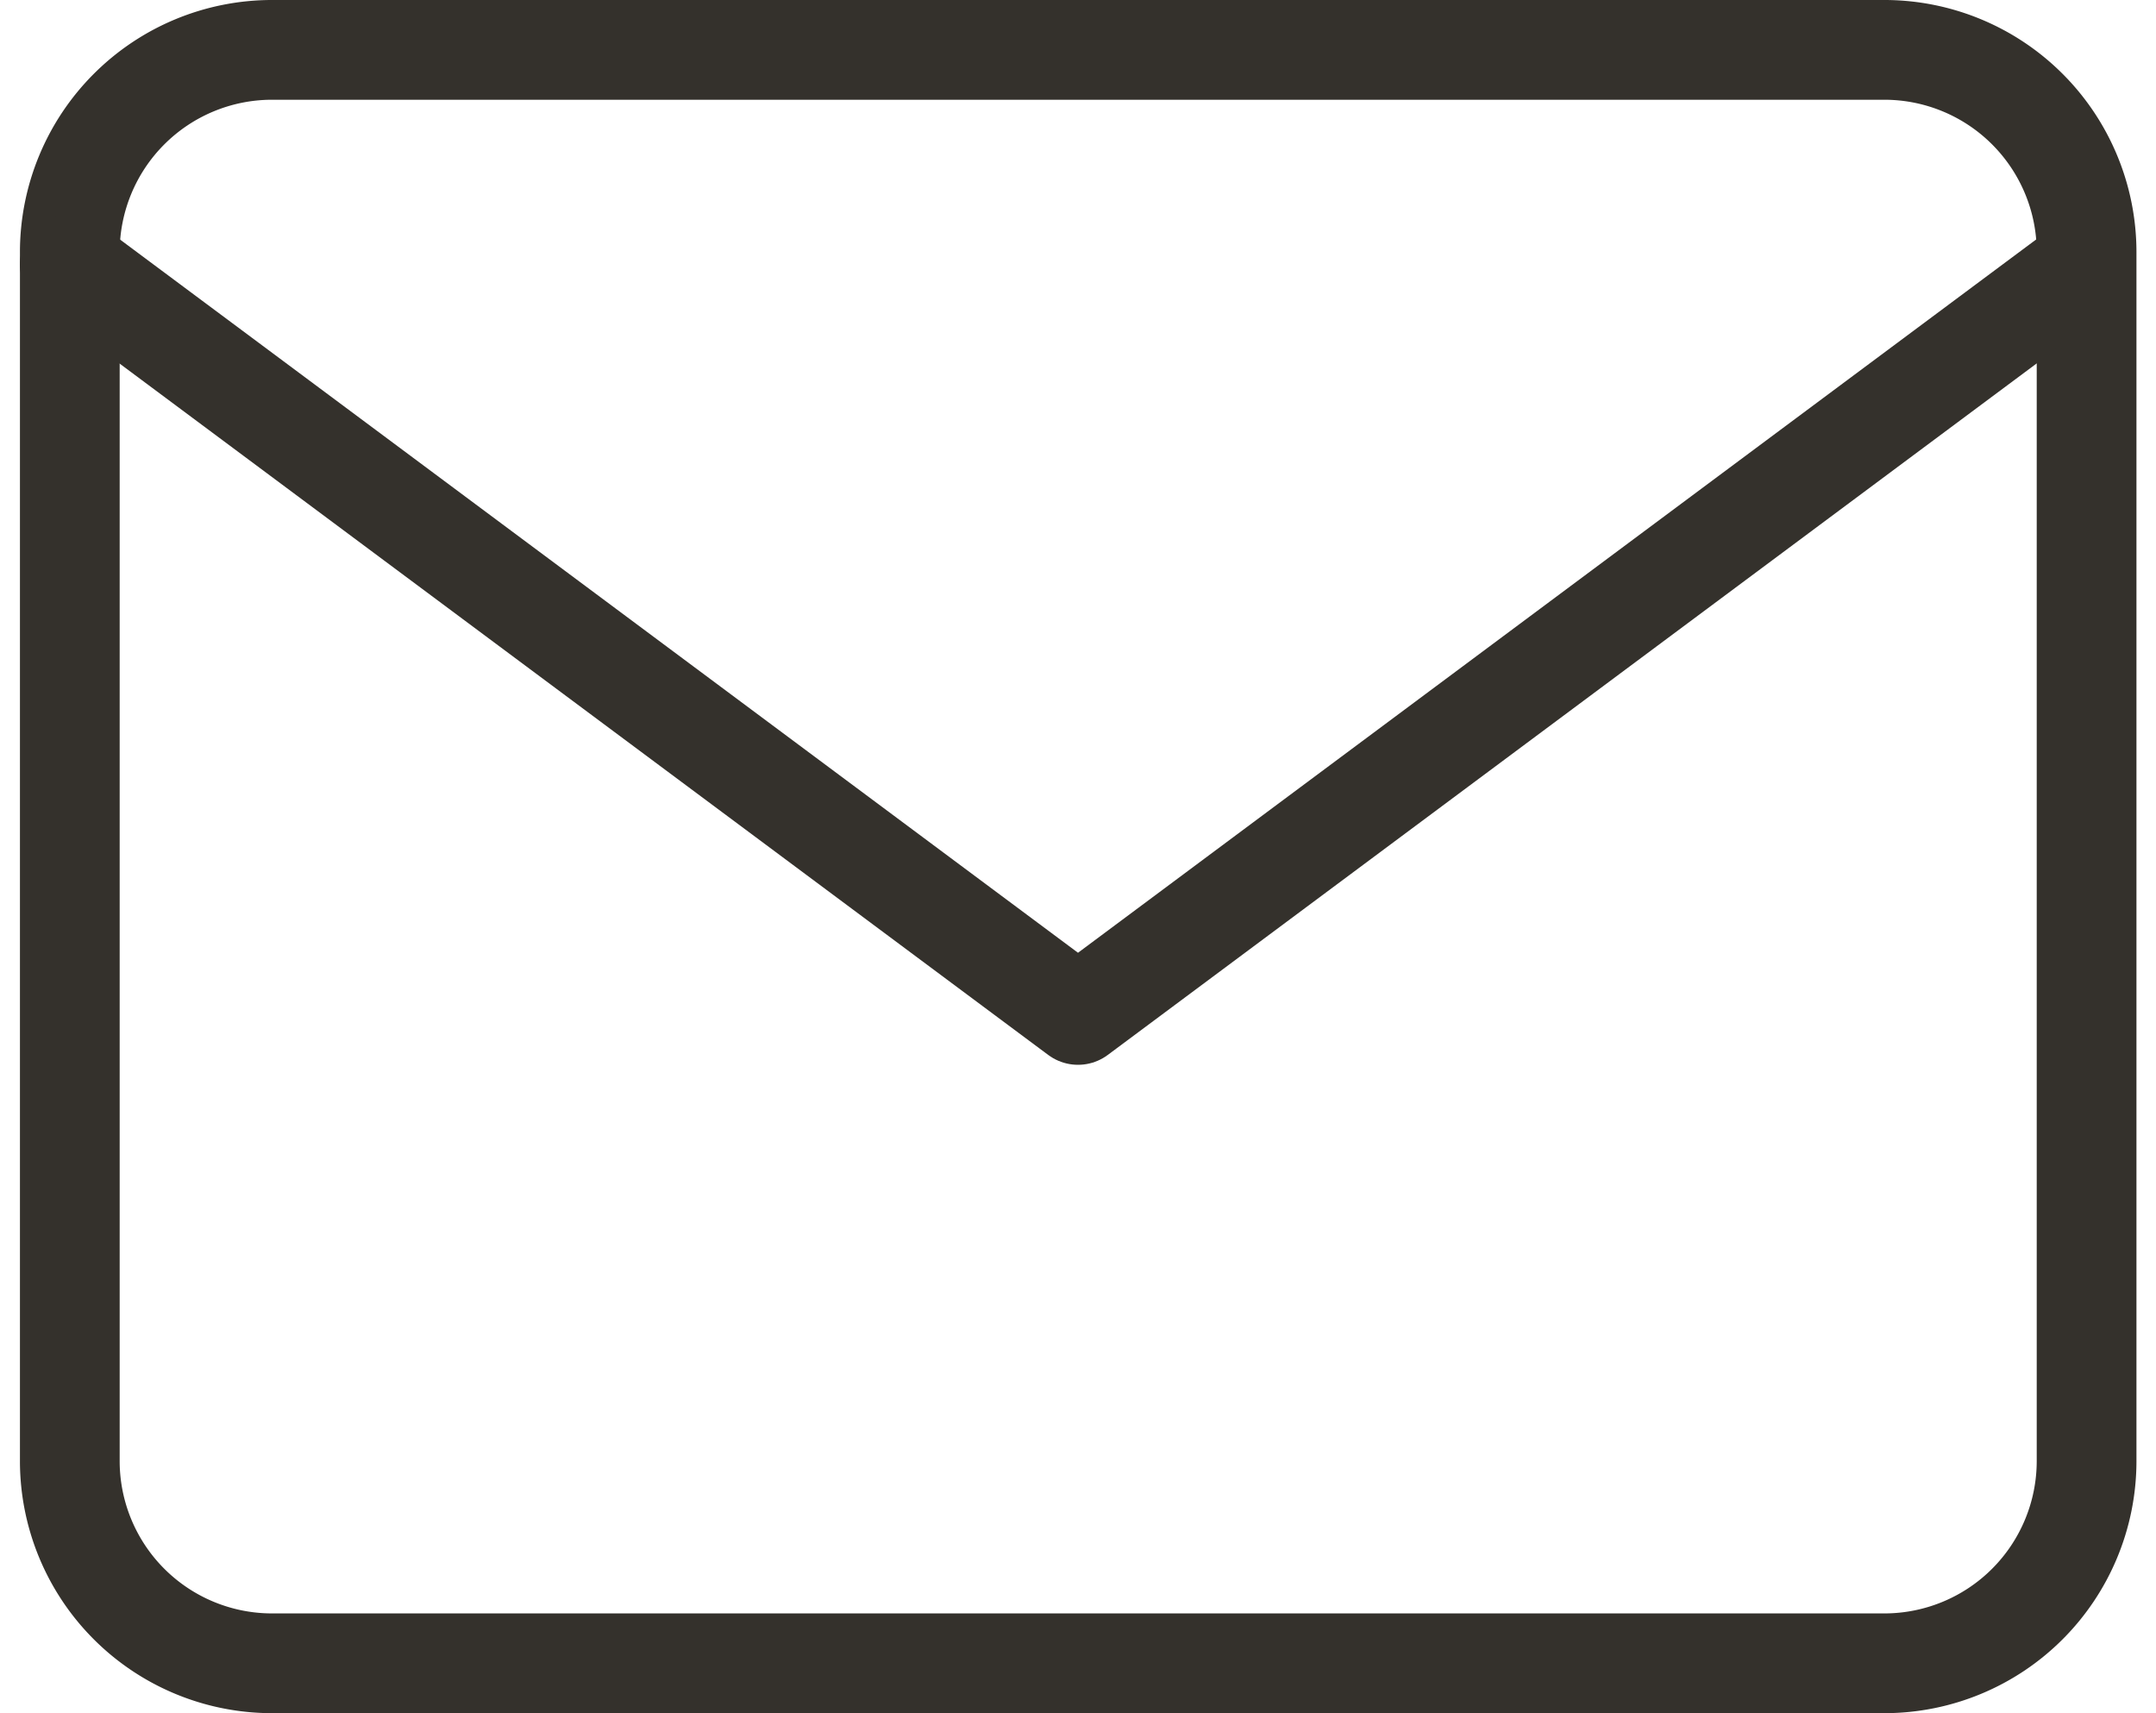
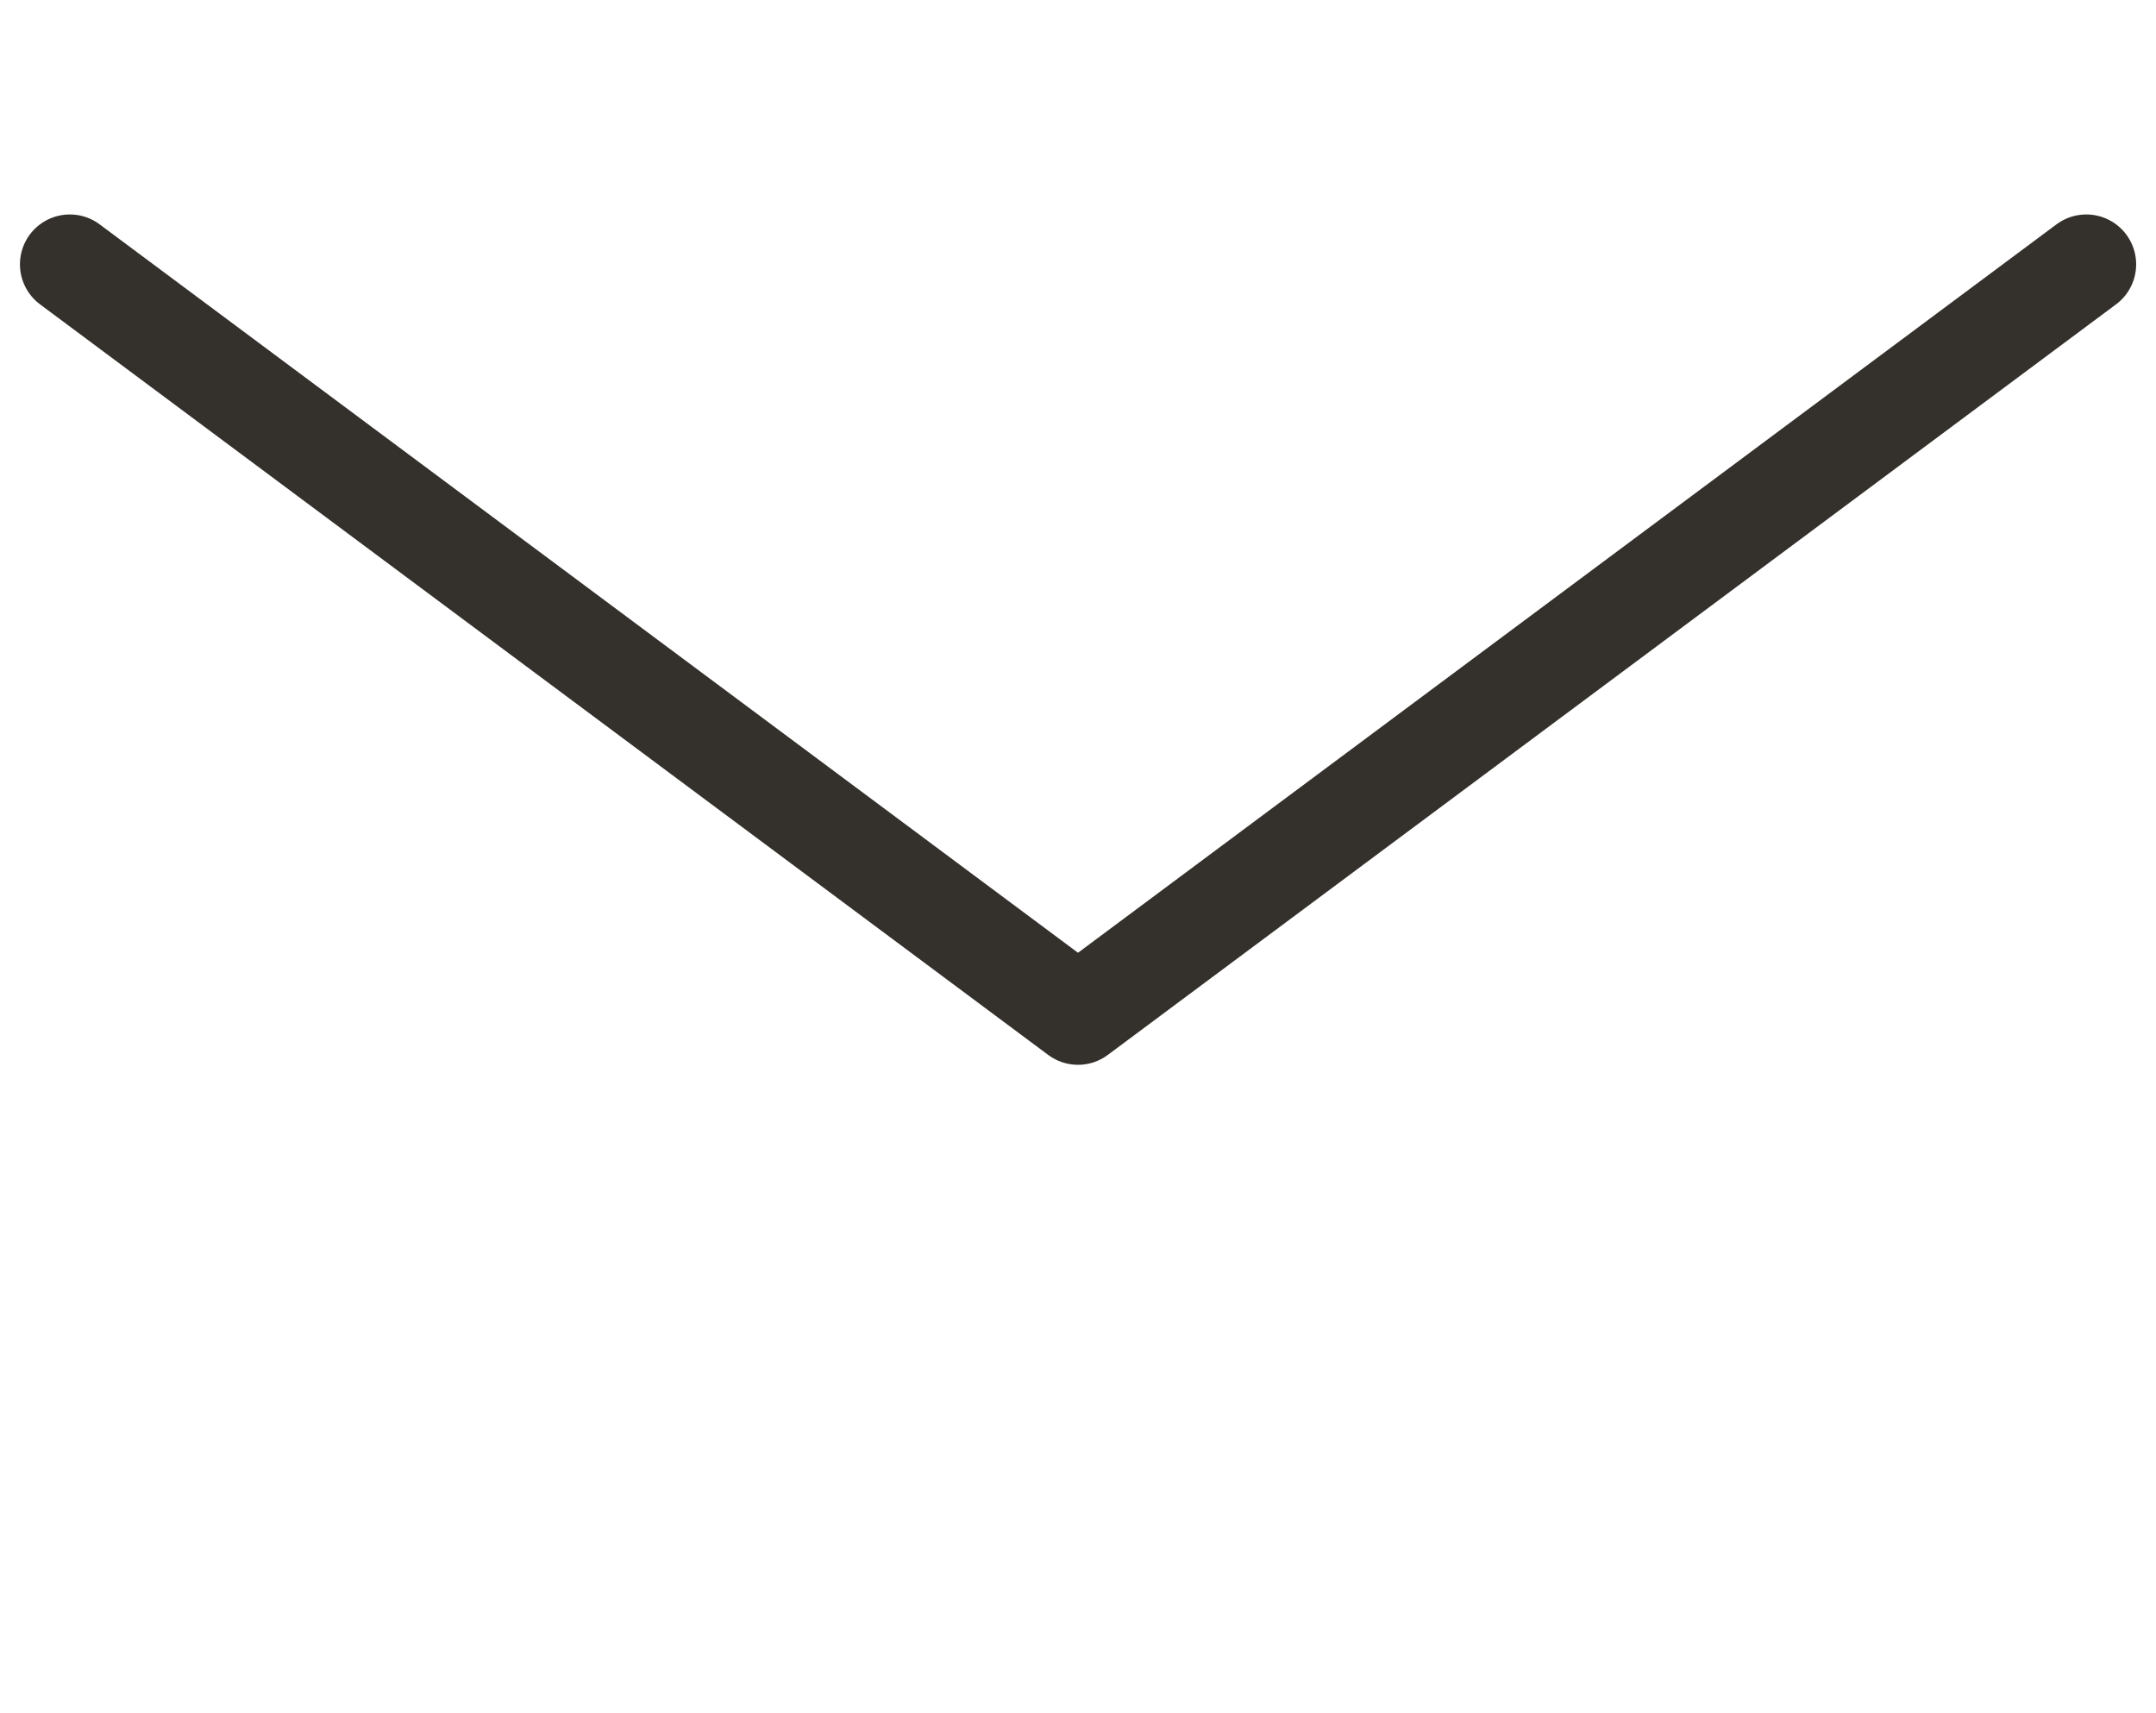
<svg xmlns="http://www.w3.org/2000/svg" width="21.618" height="17.175" viewBox="0 0 21.618 17.175">
  <g id="Icon_feather-mail" data-name="Icon feather-mail" transform="translate(0.7 0.5)">
-     <path id="Path_75" data-name="Path 75" d="M5.022,6H21.2a2.028,2.028,0,0,1,2.022,2.022V20.153A2.028,2.028,0,0,1,21.2,22.175H5.022A2.028,2.028,0,0,1,3,20.153V8.022A2.028,2.028,0,0,1,5.022,6Z" transform="translate(-3 -6)" fill="none" stroke="#34312c" stroke-linecap="round" stroke-linejoin="round" stroke-width="1" />
    <path id="Path_76" data-name="Path 76" d="M23.219,9,13.109,16.525,3,9" transform="translate(-3 -6.85)" fill="none" stroke="#34312c" stroke-linecap="round" stroke-linejoin="round" stroke-width="1" />
  </g>
</svg>